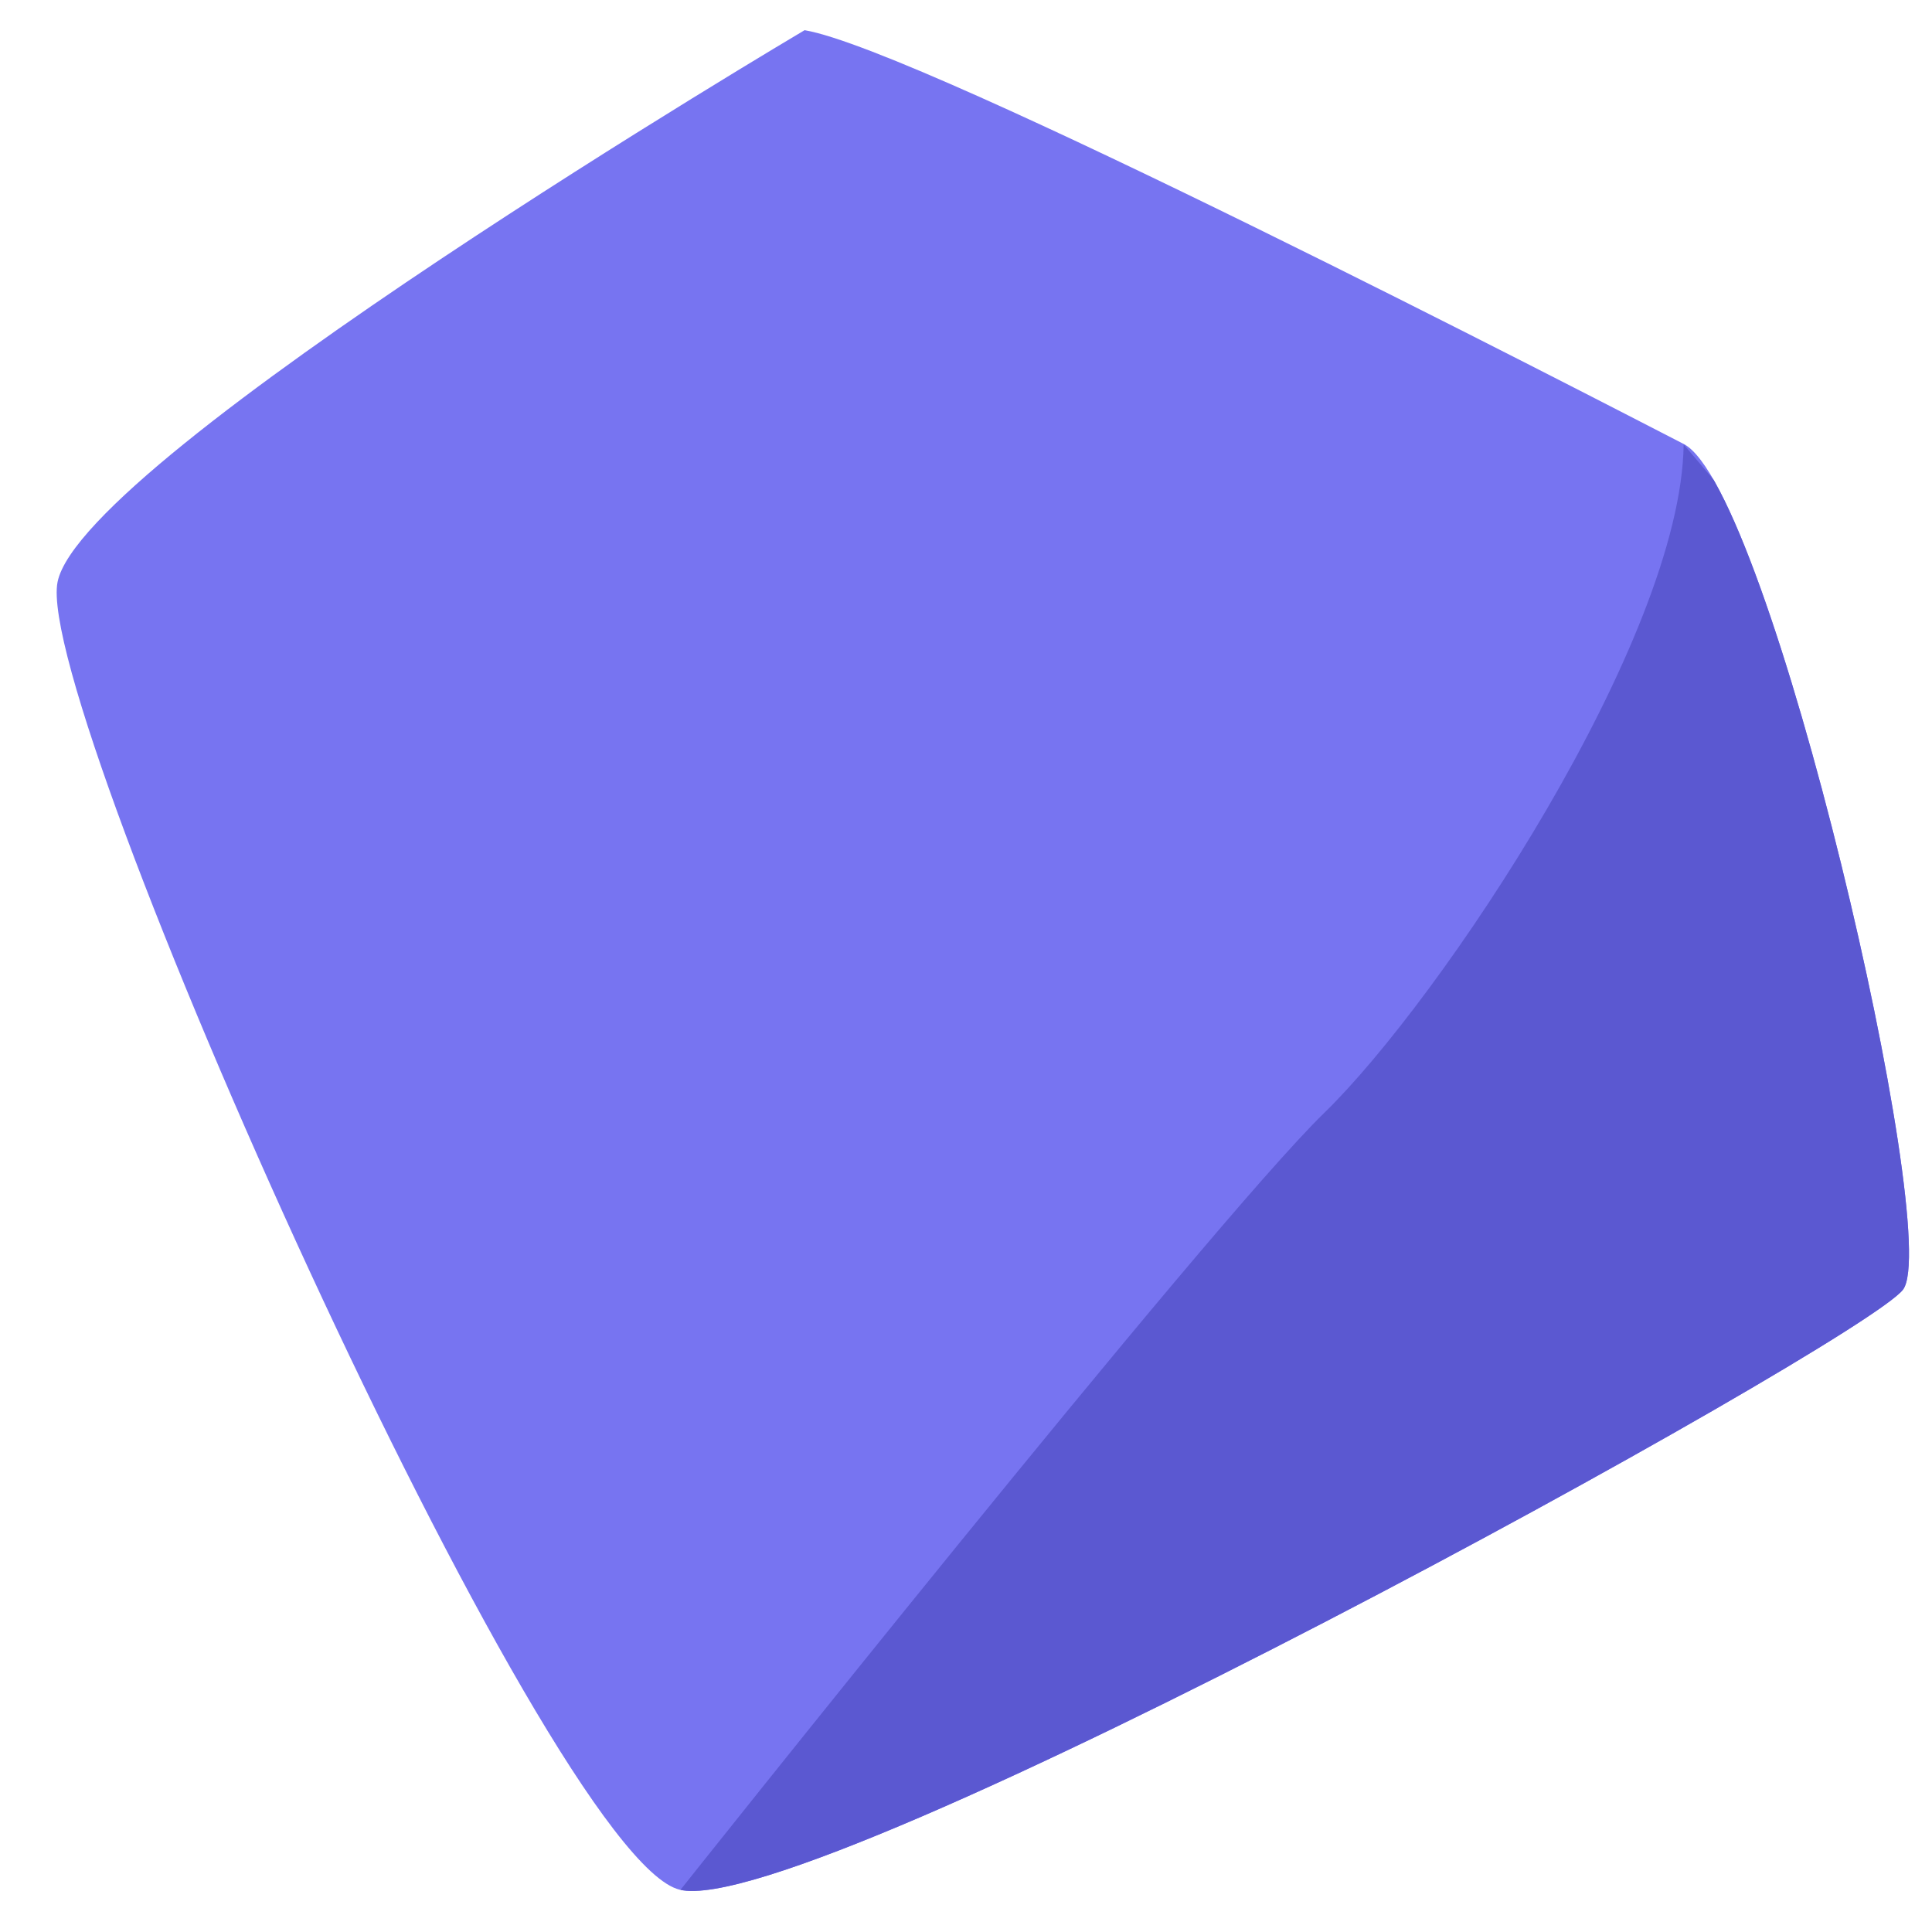
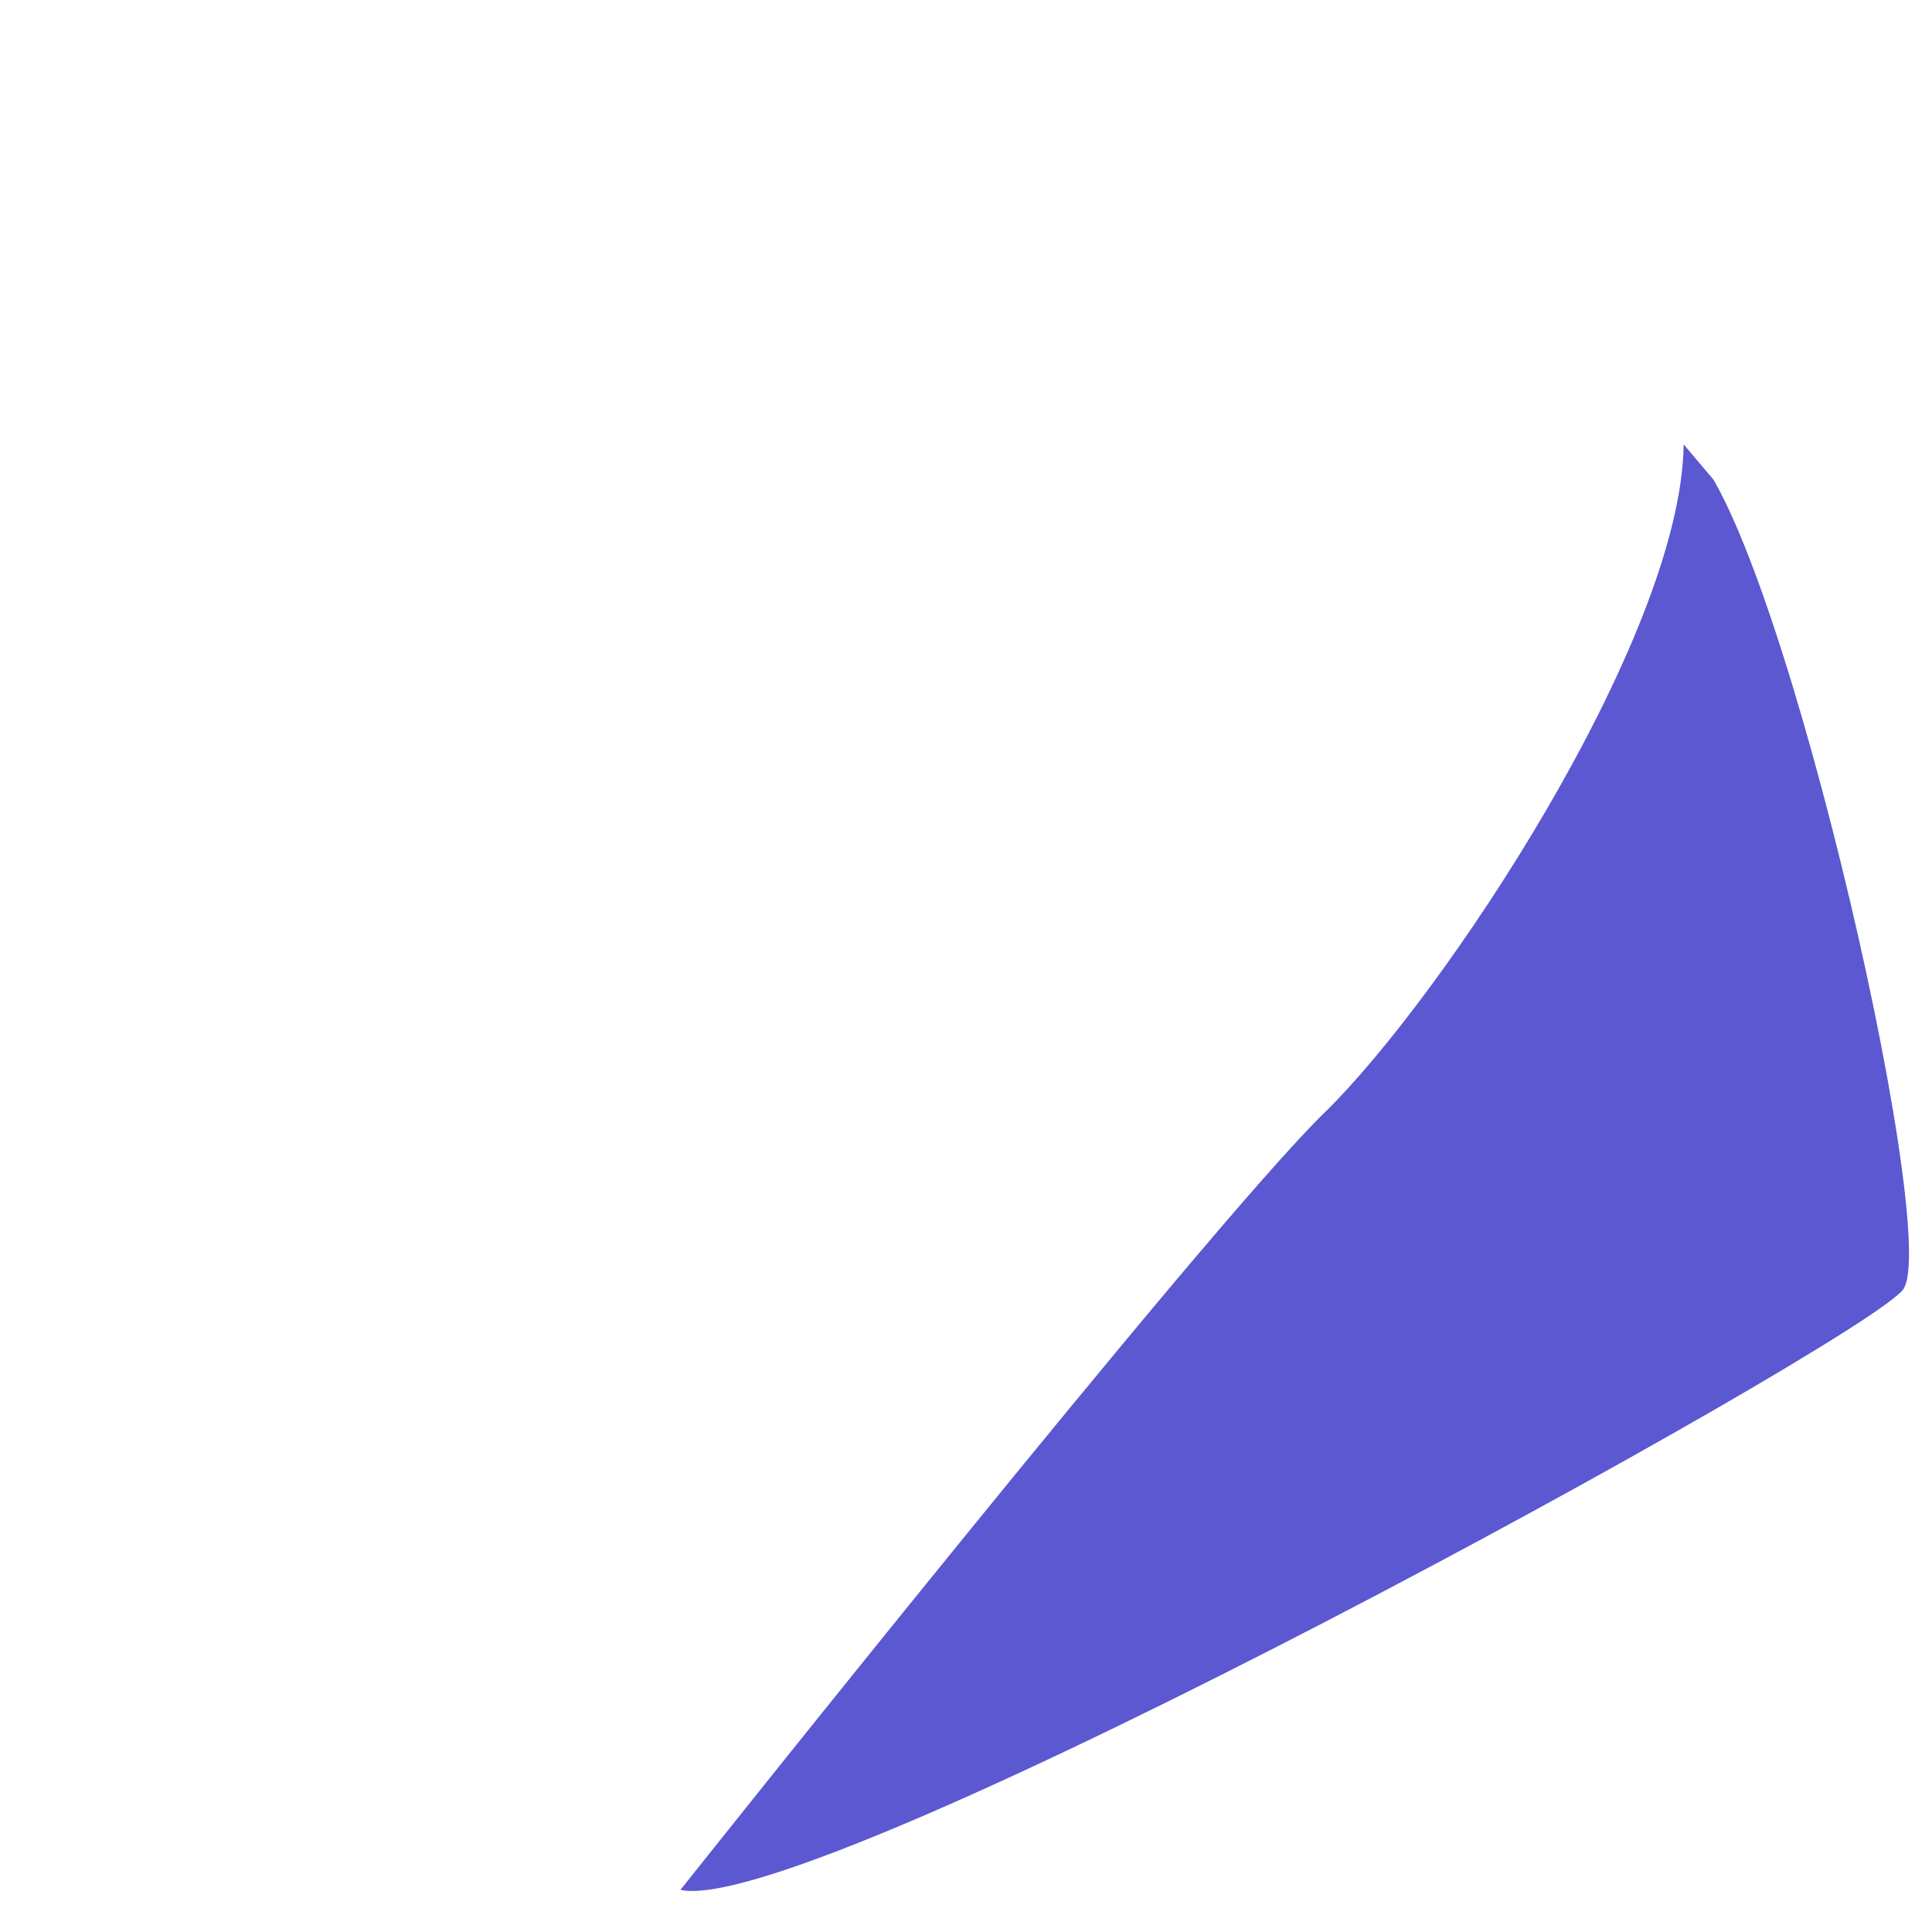
<svg xmlns="http://www.w3.org/2000/svg" id="Layer_1" viewBox="0 0 48 48">
  <defs>
    <style>.cls-1{fill:#5b58d1;}.cls-2{clip-path:url(#clippath);}.cls-3{fill:#7774f1;}</style>
    <clipPath id="clippath">
      <path class="cls-3" d="M19.99.75S2.05,11.36,1.43,14.46s12.16,31.71,15.46,32.49,29.39-13.59,30.39-14.91-3.29-19.9-5.45-21.01S22.92,1.24,19.99.75Z" />
    </clipPath>
  </defs>
-   <path class="cls-3" d="M19.99.75S2.05,11.36,1.43,14.46s12.16,31.71,15.46,32.49,29.39-13.59,30.39-14.91-3.29-19.9-5.45-21.01S22.92,1.24,19.99.75Z" />
  <g class="cls-2">
    <path class="cls-1" d="M41.83,11.04c-.06,4.85-6.04,13.8-8.93,16.61s-16,19.31-16,19.31l19.55,2.53,22.96-17.64-17.58-20.81" />
  </g>
</svg>